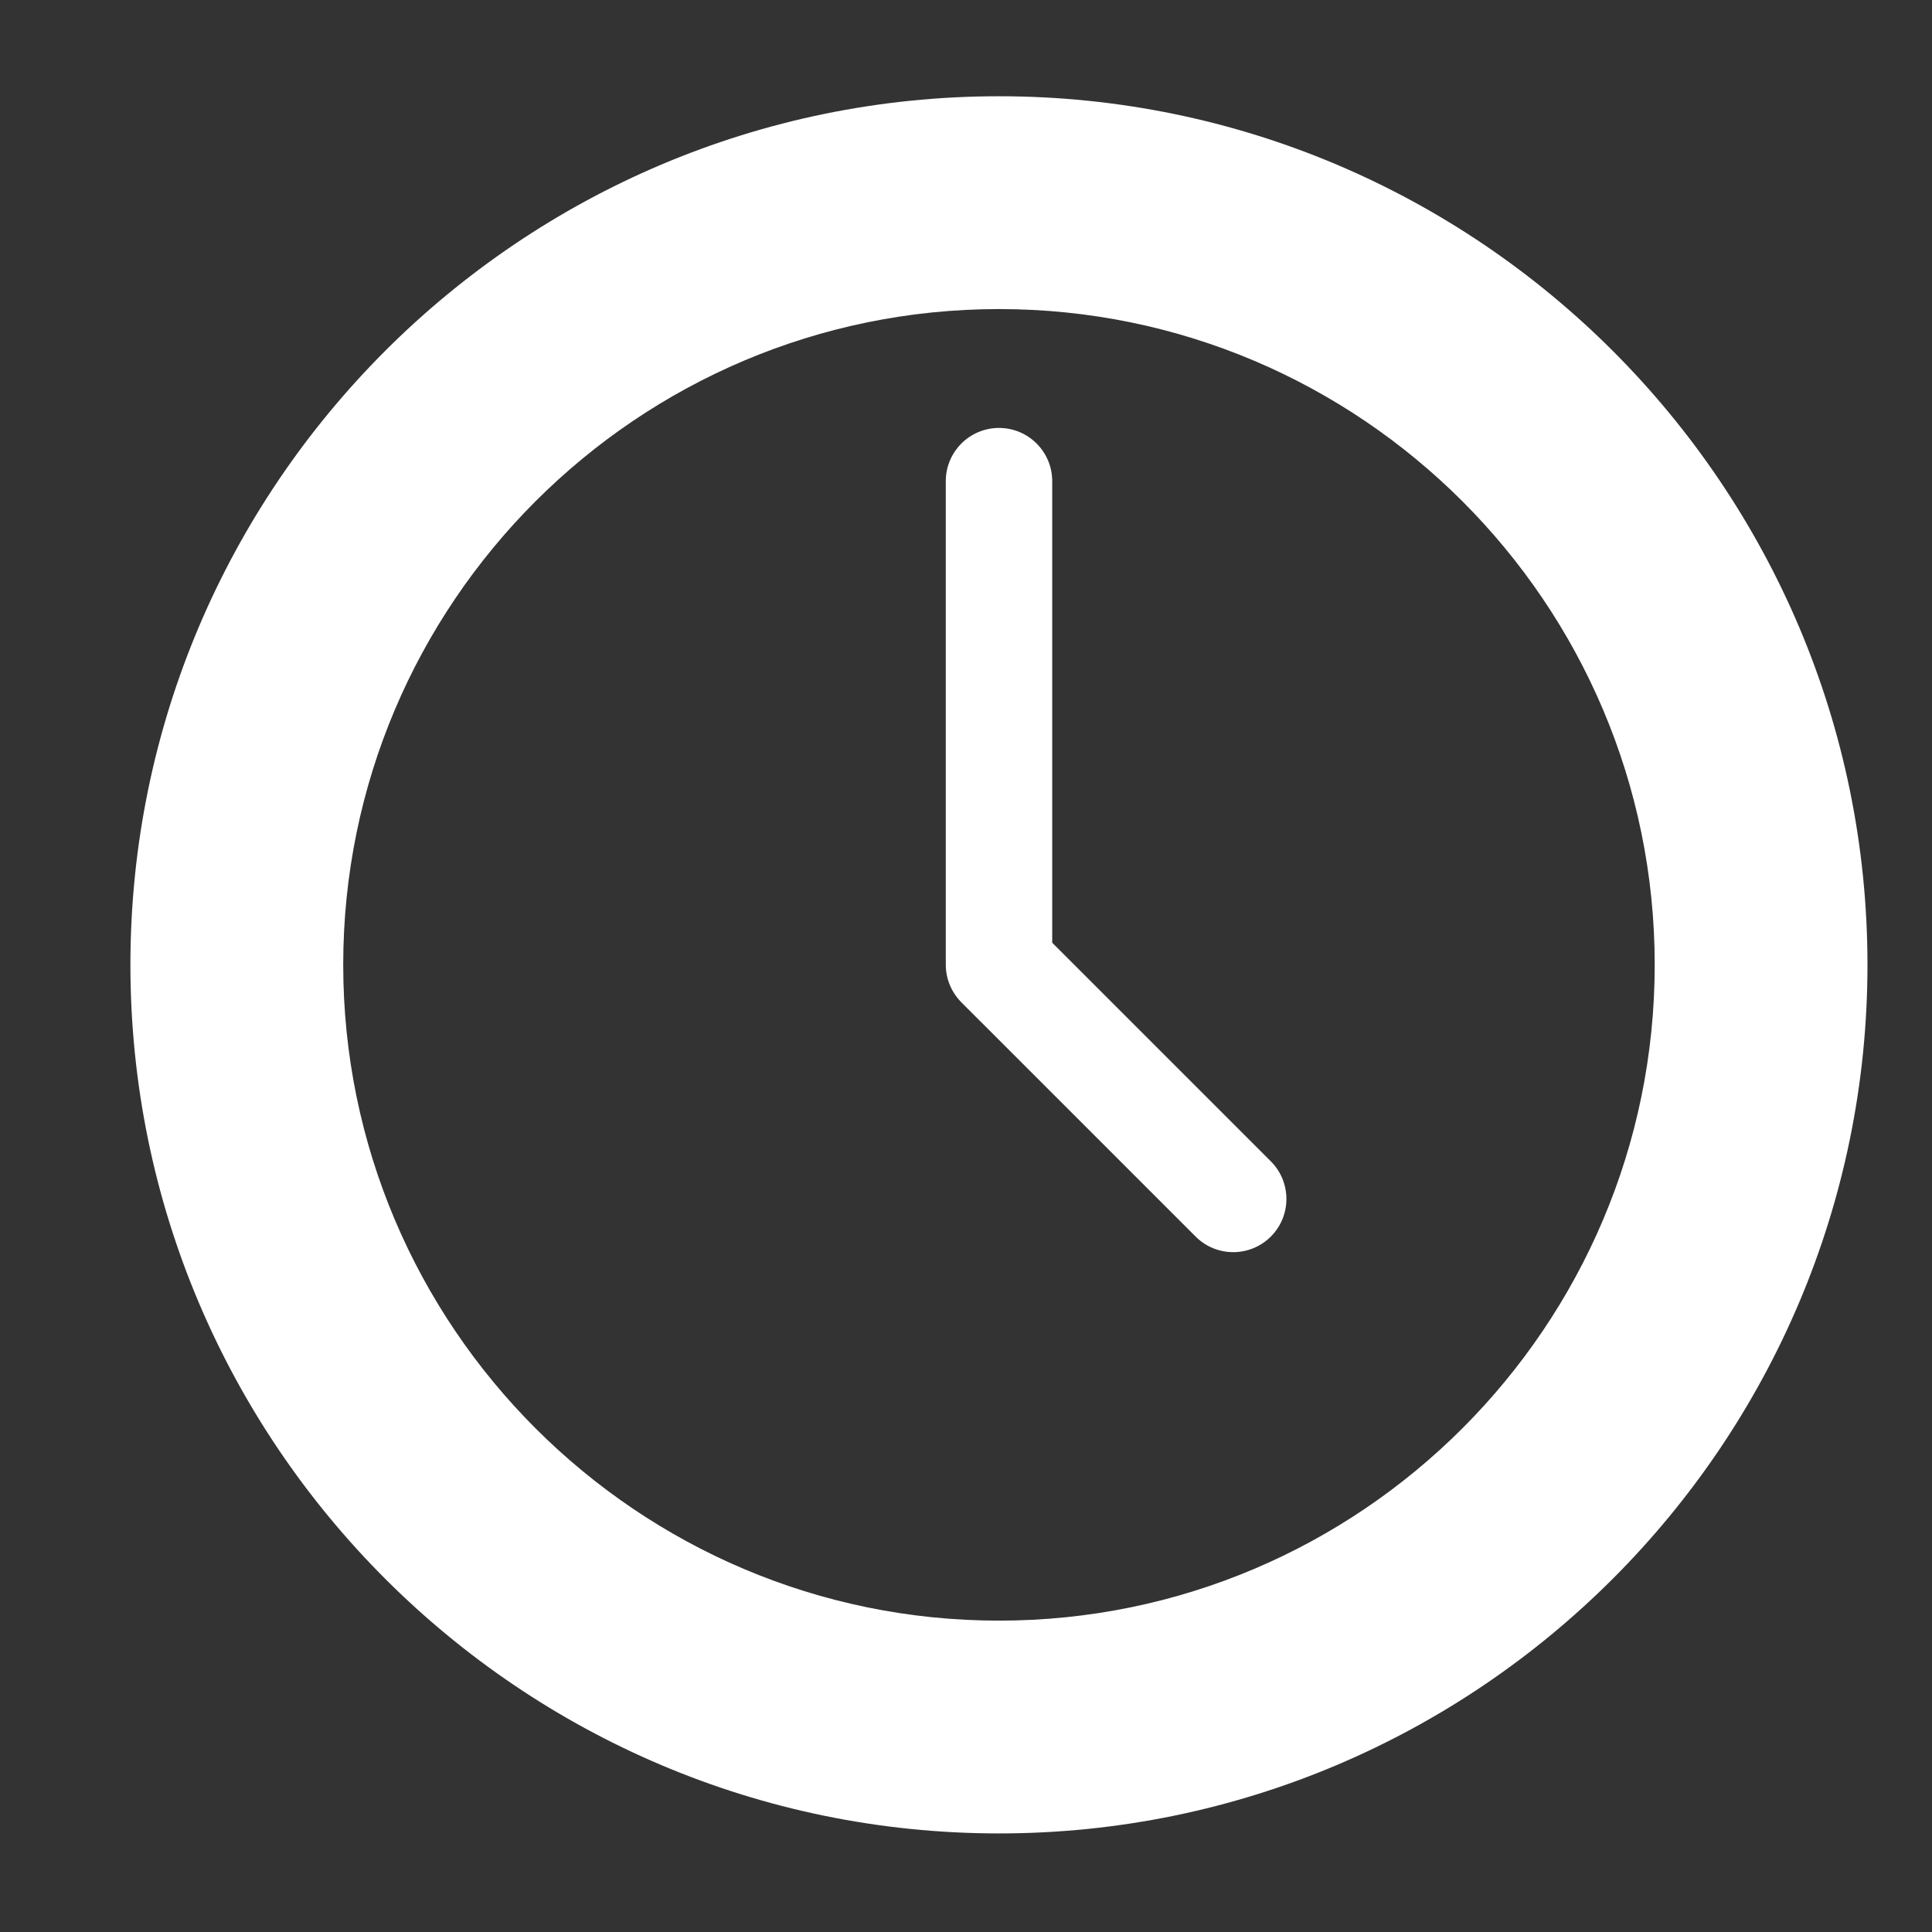
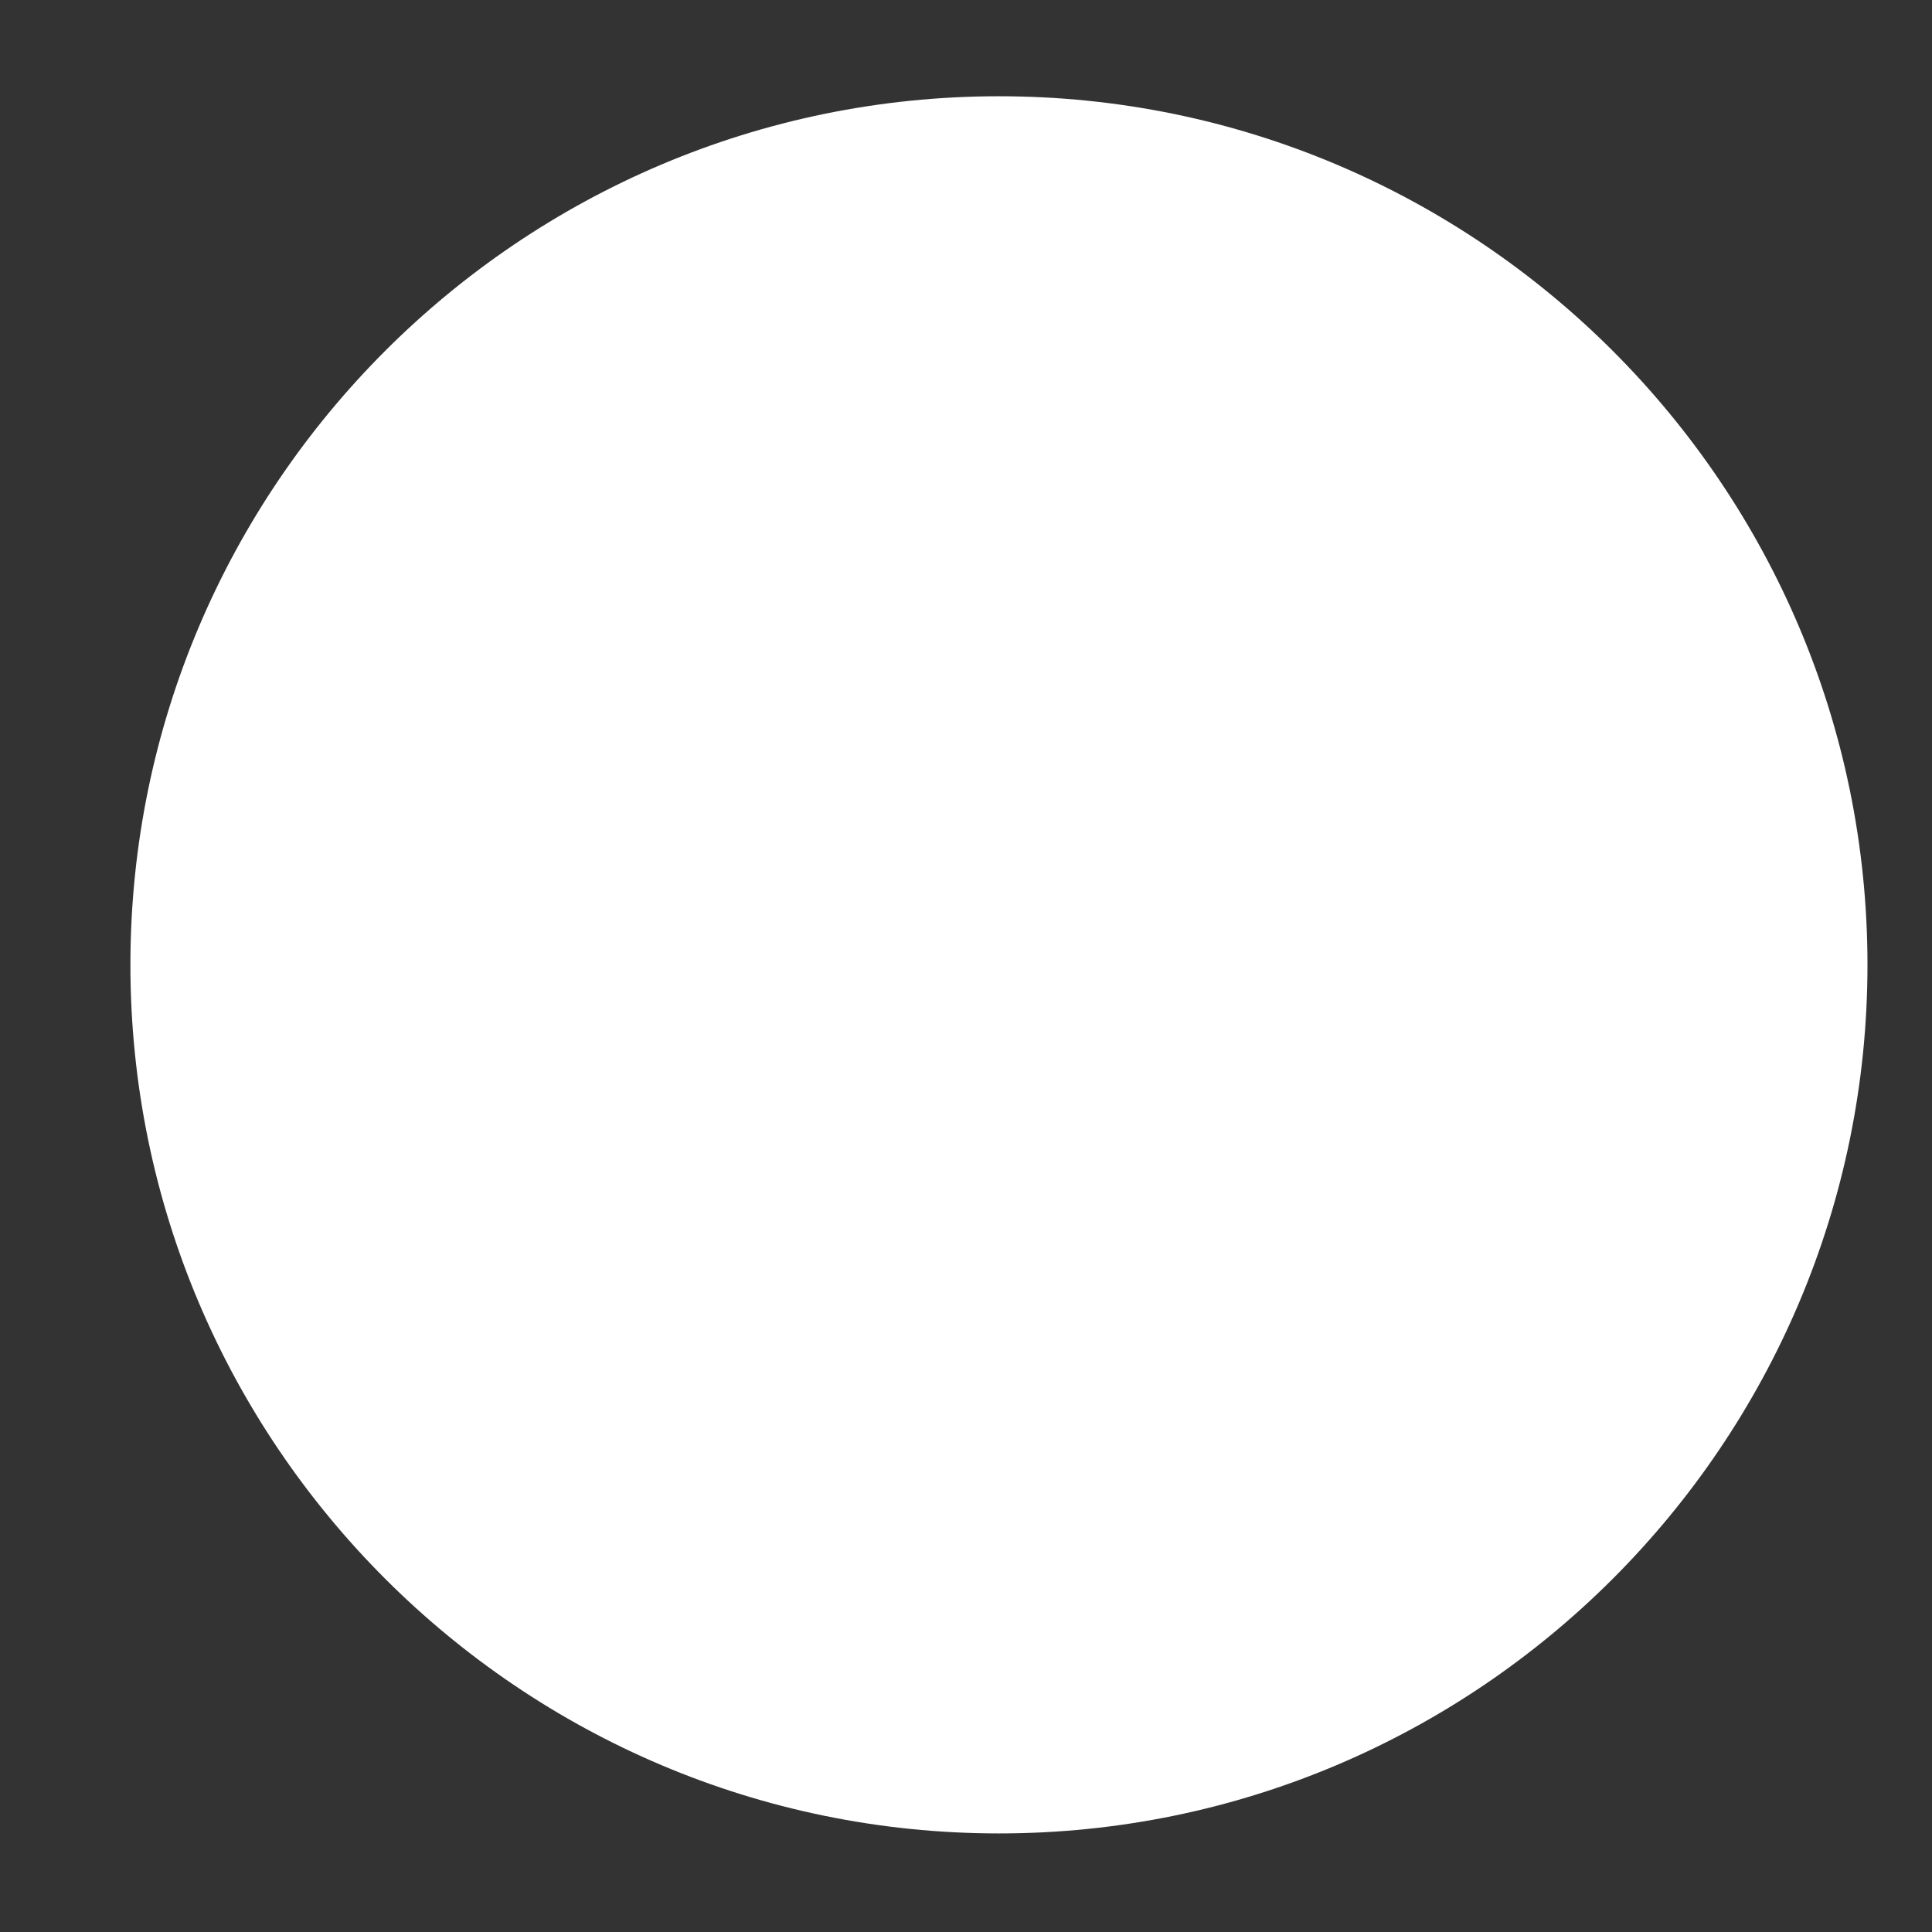
<svg xmlns="http://www.w3.org/2000/svg" width="1200pt" height="1200pt" version="1.1" viewBox="0 0 1200 1200">
  <rect x="0" y="0" width="1200" height="1200" fill="#333333" stroke="none" />
-   <path d="m620.51 59.785c-297.48 0-539.51 242.03-539.51 539.44 0 297.53 242.03 539.55 539.51 539.55 297.47 0 539.41-242.03 539.41-539.55 0.004-297.41-241.94-539.44-539.41-539.44zm0 946.82c-224.62 0-407.33-182.77-407.33-407.38 0-224.61 182.71-407.26 407.33-407.26 224.53 0 407.26 182.65 407.26 407.26 0 224.6-182.73 407.38-407.26 407.38z" fill="#fff" />
-   <path d="m653.55 585.54v-286.69c0-18.215-14.785-33.047-33.047-33.047-18.277 0-33.059 14.832-33.059 33.047v300.37c0 9.023 3.684 17.293 9.684 23.352l145.49 145.48c6.445 6.457 14.902 9.684 23.363 9.684 8.438 0 16.895-3.227 23.363-9.684 12.887-12.898 12.887-33.816 0-46.727z" fill="#fff" />
+   <path d="m620.51 59.785c-297.48 0-539.51 242.03-539.51 539.44 0 297.53 242.03 539.55 539.51 539.55 297.47 0 539.41-242.03 539.41-539.55 0.004-297.41-241.94-539.44-539.41-539.44zm0 946.82z" fill="#fff" />
</svg>